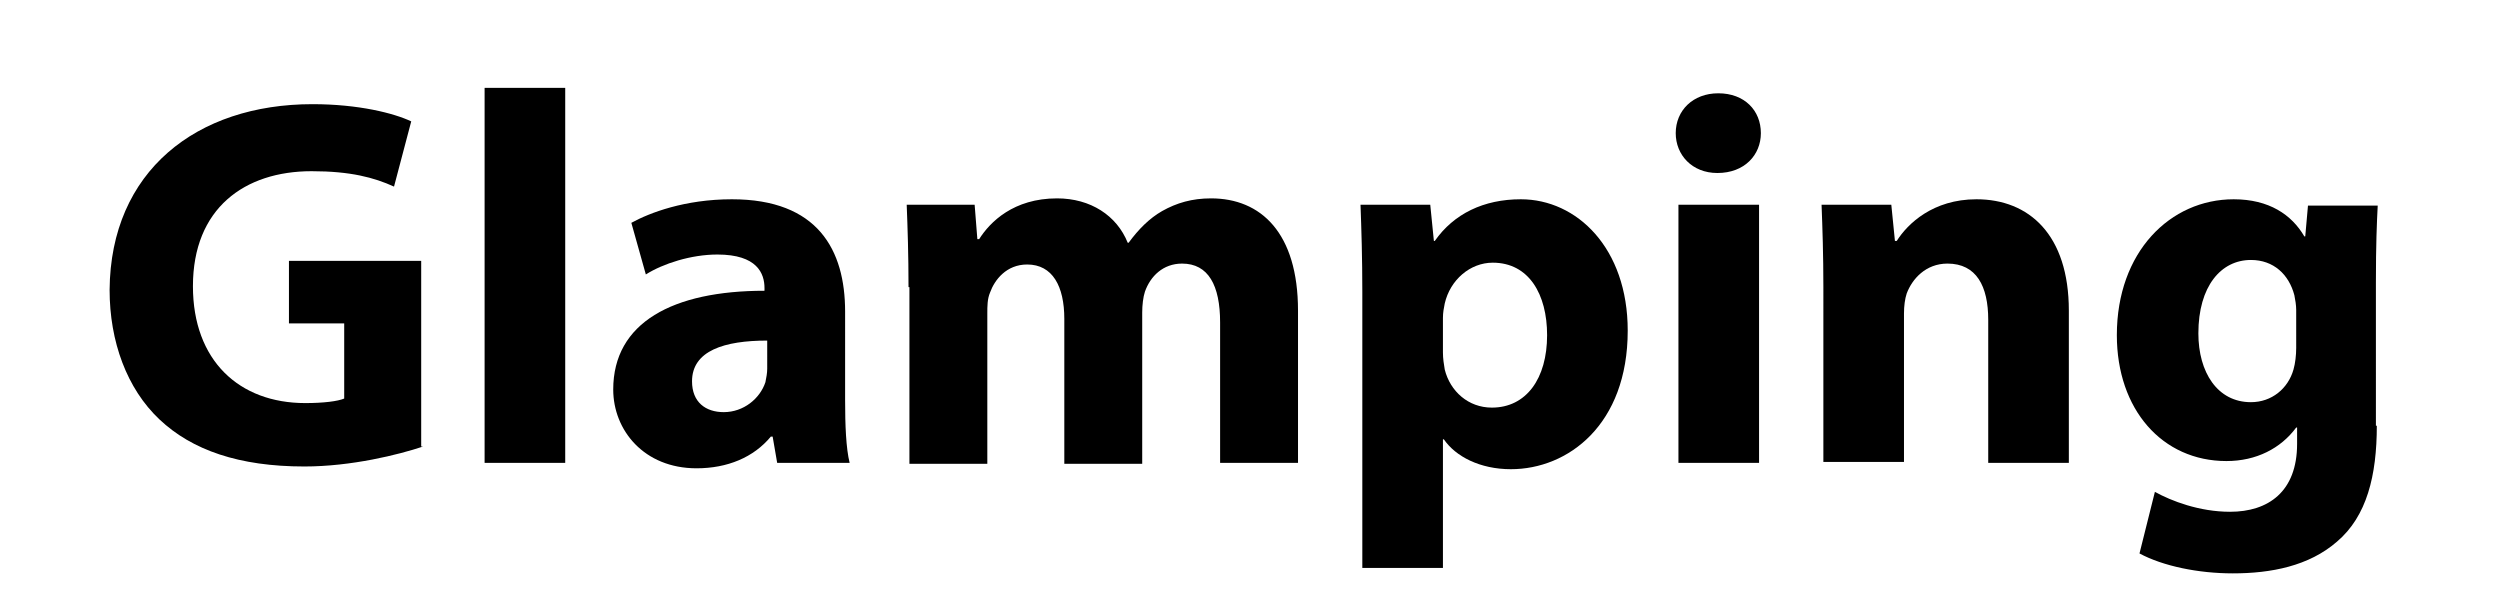
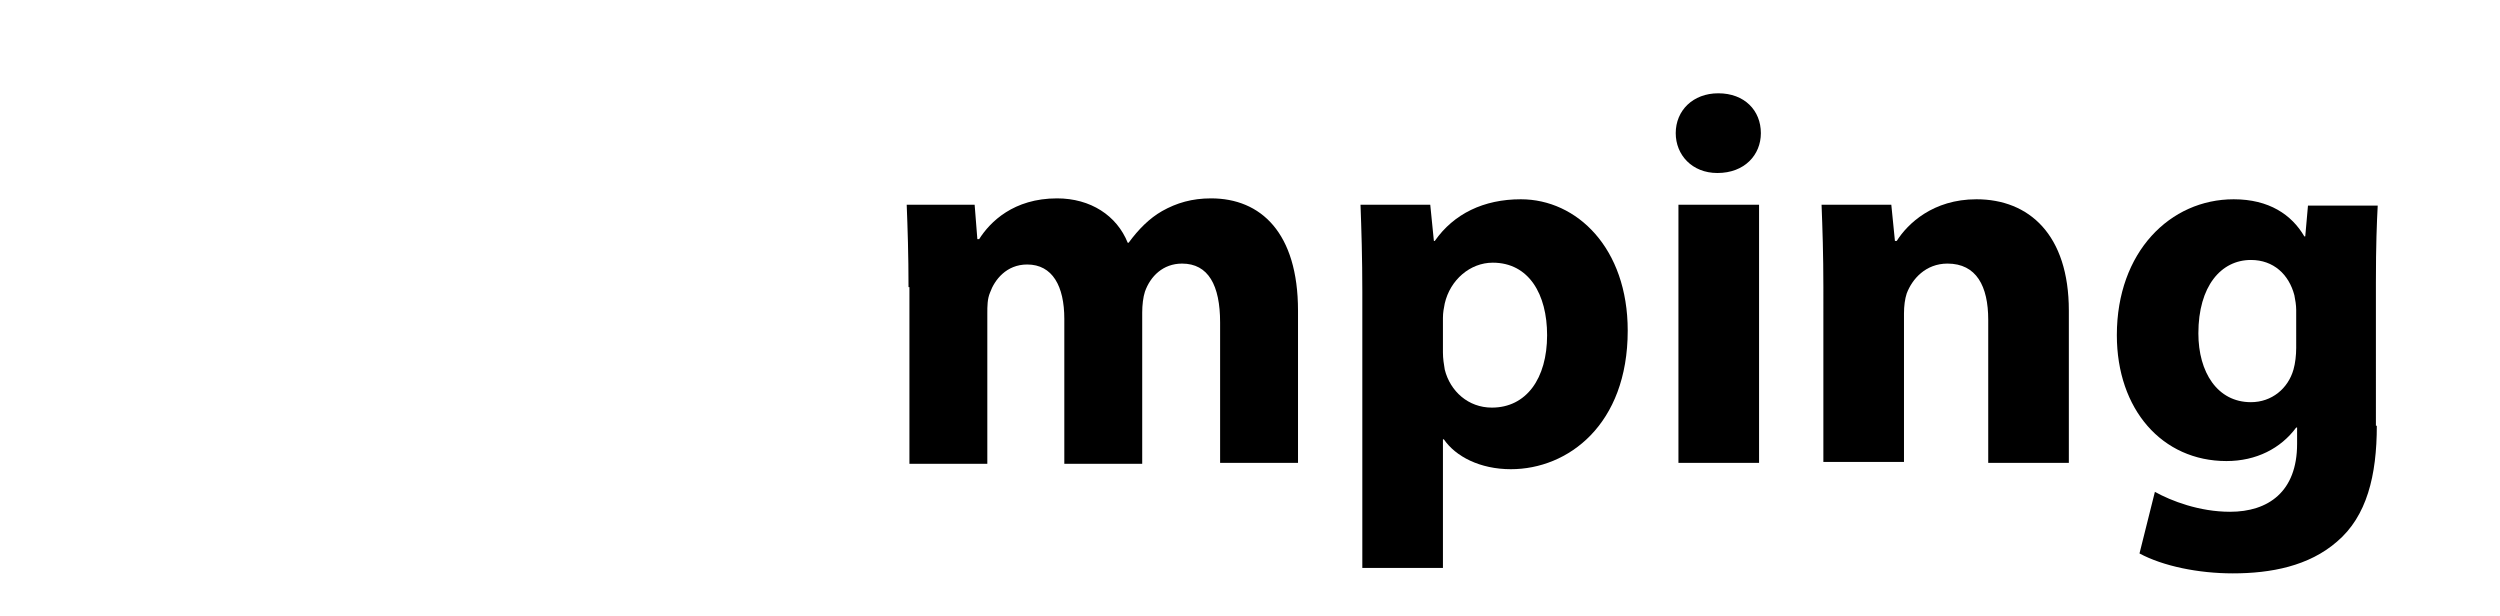
<svg xmlns="http://www.w3.org/2000/svg" version="1.1" id="Слой_1" x="0px" y="0px" viewBox="0 0 276 68" style="enable-background:new 0 0 276 68;" xml:space="preserve">
  <g>
-     <path d="M46.7,49.3c-2.7,0.9-7.9,2.2-13.1,2.2c-7.2,0-12.4-1.8-16-5.2c-3.6-3.4-5.5-8.6-5.5-14.3c0.1-13.1,9.6-20.5,22.4-20.5   c5.1,0,9,1,10.9,1.9l-1.9,7.2c-2.2-1-4.8-1.7-9.1-1.7c-7.4,0-13.1,4.1-13.1,12.7c0,8.2,5.1,12.9,12.4,12.9c2,0,3.6-0.2,4.3-0.5   v-8.3h-6.1v-6.9h14.6V49.3z" />
-     <path d="M53.5,9.7h8.9v41.4h-8.9V9.7z" />
-     <path d="M93.3,44.2c0,2.7,0.1,5.3,0.5,6.9h-8l-0.5-2.9h-0.2c-1.9,2.3-4.8,3.5-8.2,3.5c-5.8,0-9.2-4.2-9.2-8.7   c0-7.4,6.6-10.9,16.7-10.9v-0.3c0-1.6-0.8-3.7-5.2-3.7c-2.9,0-6,1-7.9,2.2l-1.6-5.7c2-1.1,5.9-2.6,11.1-2.6   c9.5,0,12.5,5.6,12.5,12.4V44.2z M84.7,37.6c-4.7,0-8.3,1.1-8.3,4.5c0,2.3,1.5,3.4,3.5,3.4c2.2,0,4-1.5,4.6-3.3   c0.1-0.5,0.2-1,0.2-1.5V37.6z" />
+     <path d="M53.5,9.7h8.9h-8.9V9.7z" />
    <path d="M100.3,31.7c0-3.6-0.1-6.5-0.2-9.1h7.5l0.3,3.8h0.2c1.2-1.9,3.8-4.5,8.6-4.5c3.7,0,6.6,1.9,7.8,4.9h0.1   c1.1-1.5,2.3-2.7,3.7-3.5c1.6-0.9,3.3-1.4,5.4-1.4c5.5,0,9.6,3.8,9.6,12.4v16.8h-8.6V35.6c0-4.1-1.3-6.5-4.2-6.5   c-2.1,0-3.5,1.4-4.1,3.1c-0.2,0.6-0.3,1.5-0.3,2.3v16.7h-8.6v-16c0-3.6-1.3-6-4.1-6c-2.3,0-3.6,1.7-4.1,3.1   c-0.3,0.7-0.3,1.5-0.3,2.3v16.6h-8.6V31.7z" />
    <path d="M150.4,32.2c0-3.7-0.1-6.9-0.2-9.6h7.7l0.4,4h0.1c2.1-3,5.4-4.6,9.5-4.6c6.2,0,11.8,5.4,11.8,14.5   c0,10.4-6.6,15.3-12.9,15.3c-3.4,0-6.1-1.4-7.4-3.3h-0.1v14.2h-8.9V32.2z M159.3,38.9c0,0.7,0.1,1.3,0.2,1.9   c0.6,2.4,2.6,4.2,5.2,4.2c3.8,0,6.1-3.2,6.1-8c0-4.5-2-8-6-8c-2.5,0-4.7,1.9-5.3,4.5c-0.1,0.5-0.2,1-0.2,1.6V38.9z" />
    <path d="M194.4,14.7c0,2.4-1.8,4.4-4.8,4.4c-2.8,0-4.6-2-4.6-4.4c0-2.5,1.9-4.4,4.7-4.4C192.6,10.3,194.4,12.2,194.4,14.7z    M185.3,51.1V22.6h8.9v28.5H185.3z" />
    <path d="M201.3,31.7c0-3.6-0.1-6.5-0.2-9.1h7.7l0.4,4h0.2c1.2-1.9,4-4.6,8.8-4.6c5.8,0,10.2,3.9,10.2,12.3v16.8h-8.9V35.3   c0-3.7-1.3-6.2-4.5-6.2c-2.4,0-3.9,1.7-4.5,3.3c-0.2,0.6-0.3,1.4-0.3,2.2v16.4h-8.9V31.7z" />
    <path d="M262.4,47c0,5.5-1.1,10-4.4,12.8c-3.1,2.7-7.3,3.5-11.5,3.5c-3.8,0-7.7-0.8-10.3-2.2l1.7-6.8c1.8,1,4.9,2.2,8.3,2.2   c4.2,0,7.4-2.2,7.4-7.5v-1.8h-0.1c-1.7,2.3-4.4,3.7-7.7,3.7c-7.1,0-12.1-5.7-12.1-13.9c0-9.2,5.9-15,12.9-15c3.9,0,6.4,1.7,7.8,4.1   h0.1l0.3-3.4h7.7c-0.1,1.9-0.2,4.3-0.2,8.5V47z M253.5,34.2c0-0.5-0.1-1.1-0.2-1.6c-0.6-2.3-2.3-3.9-4.8-3.9   c-3.3,0-5.8,2.9-5.8,8.1c0,4.3,2.1,7.6,5.8,7.6c2.3,0,4.1-1.5,4.7-3.6c0.2-0.7,0.3-1.6,0.3-2.4V34.2z" />
  </g>
</svg>